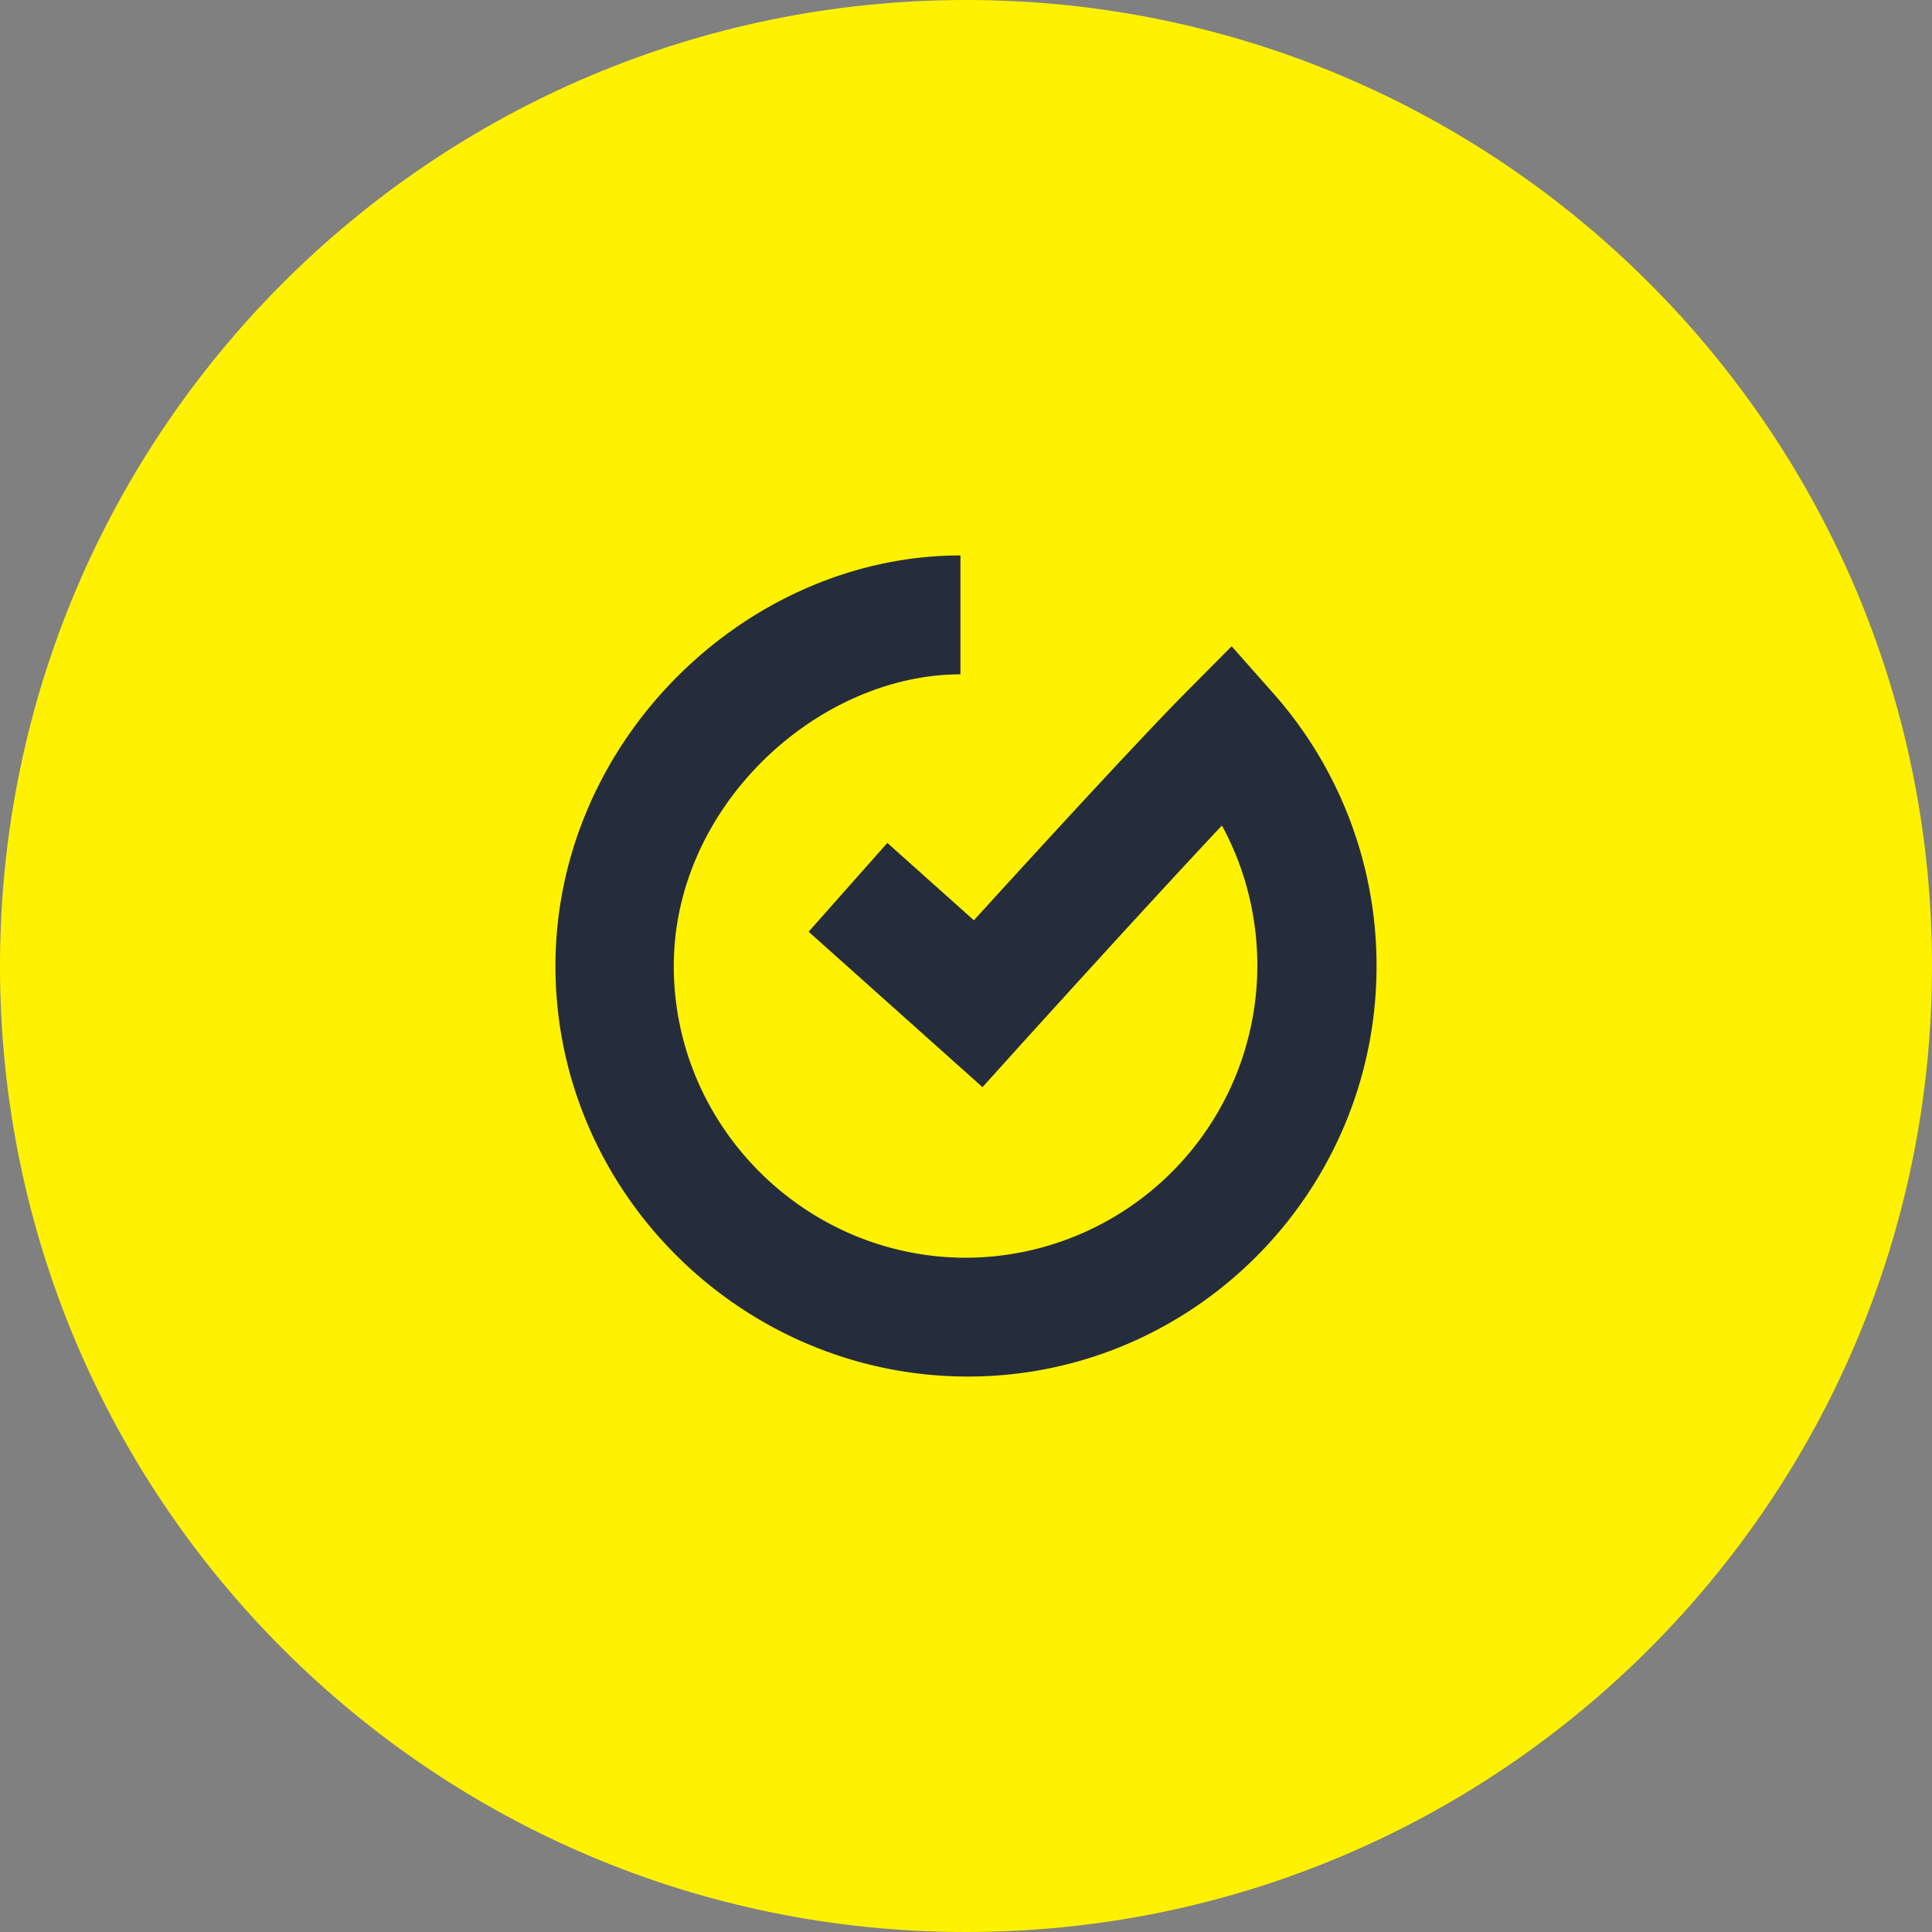
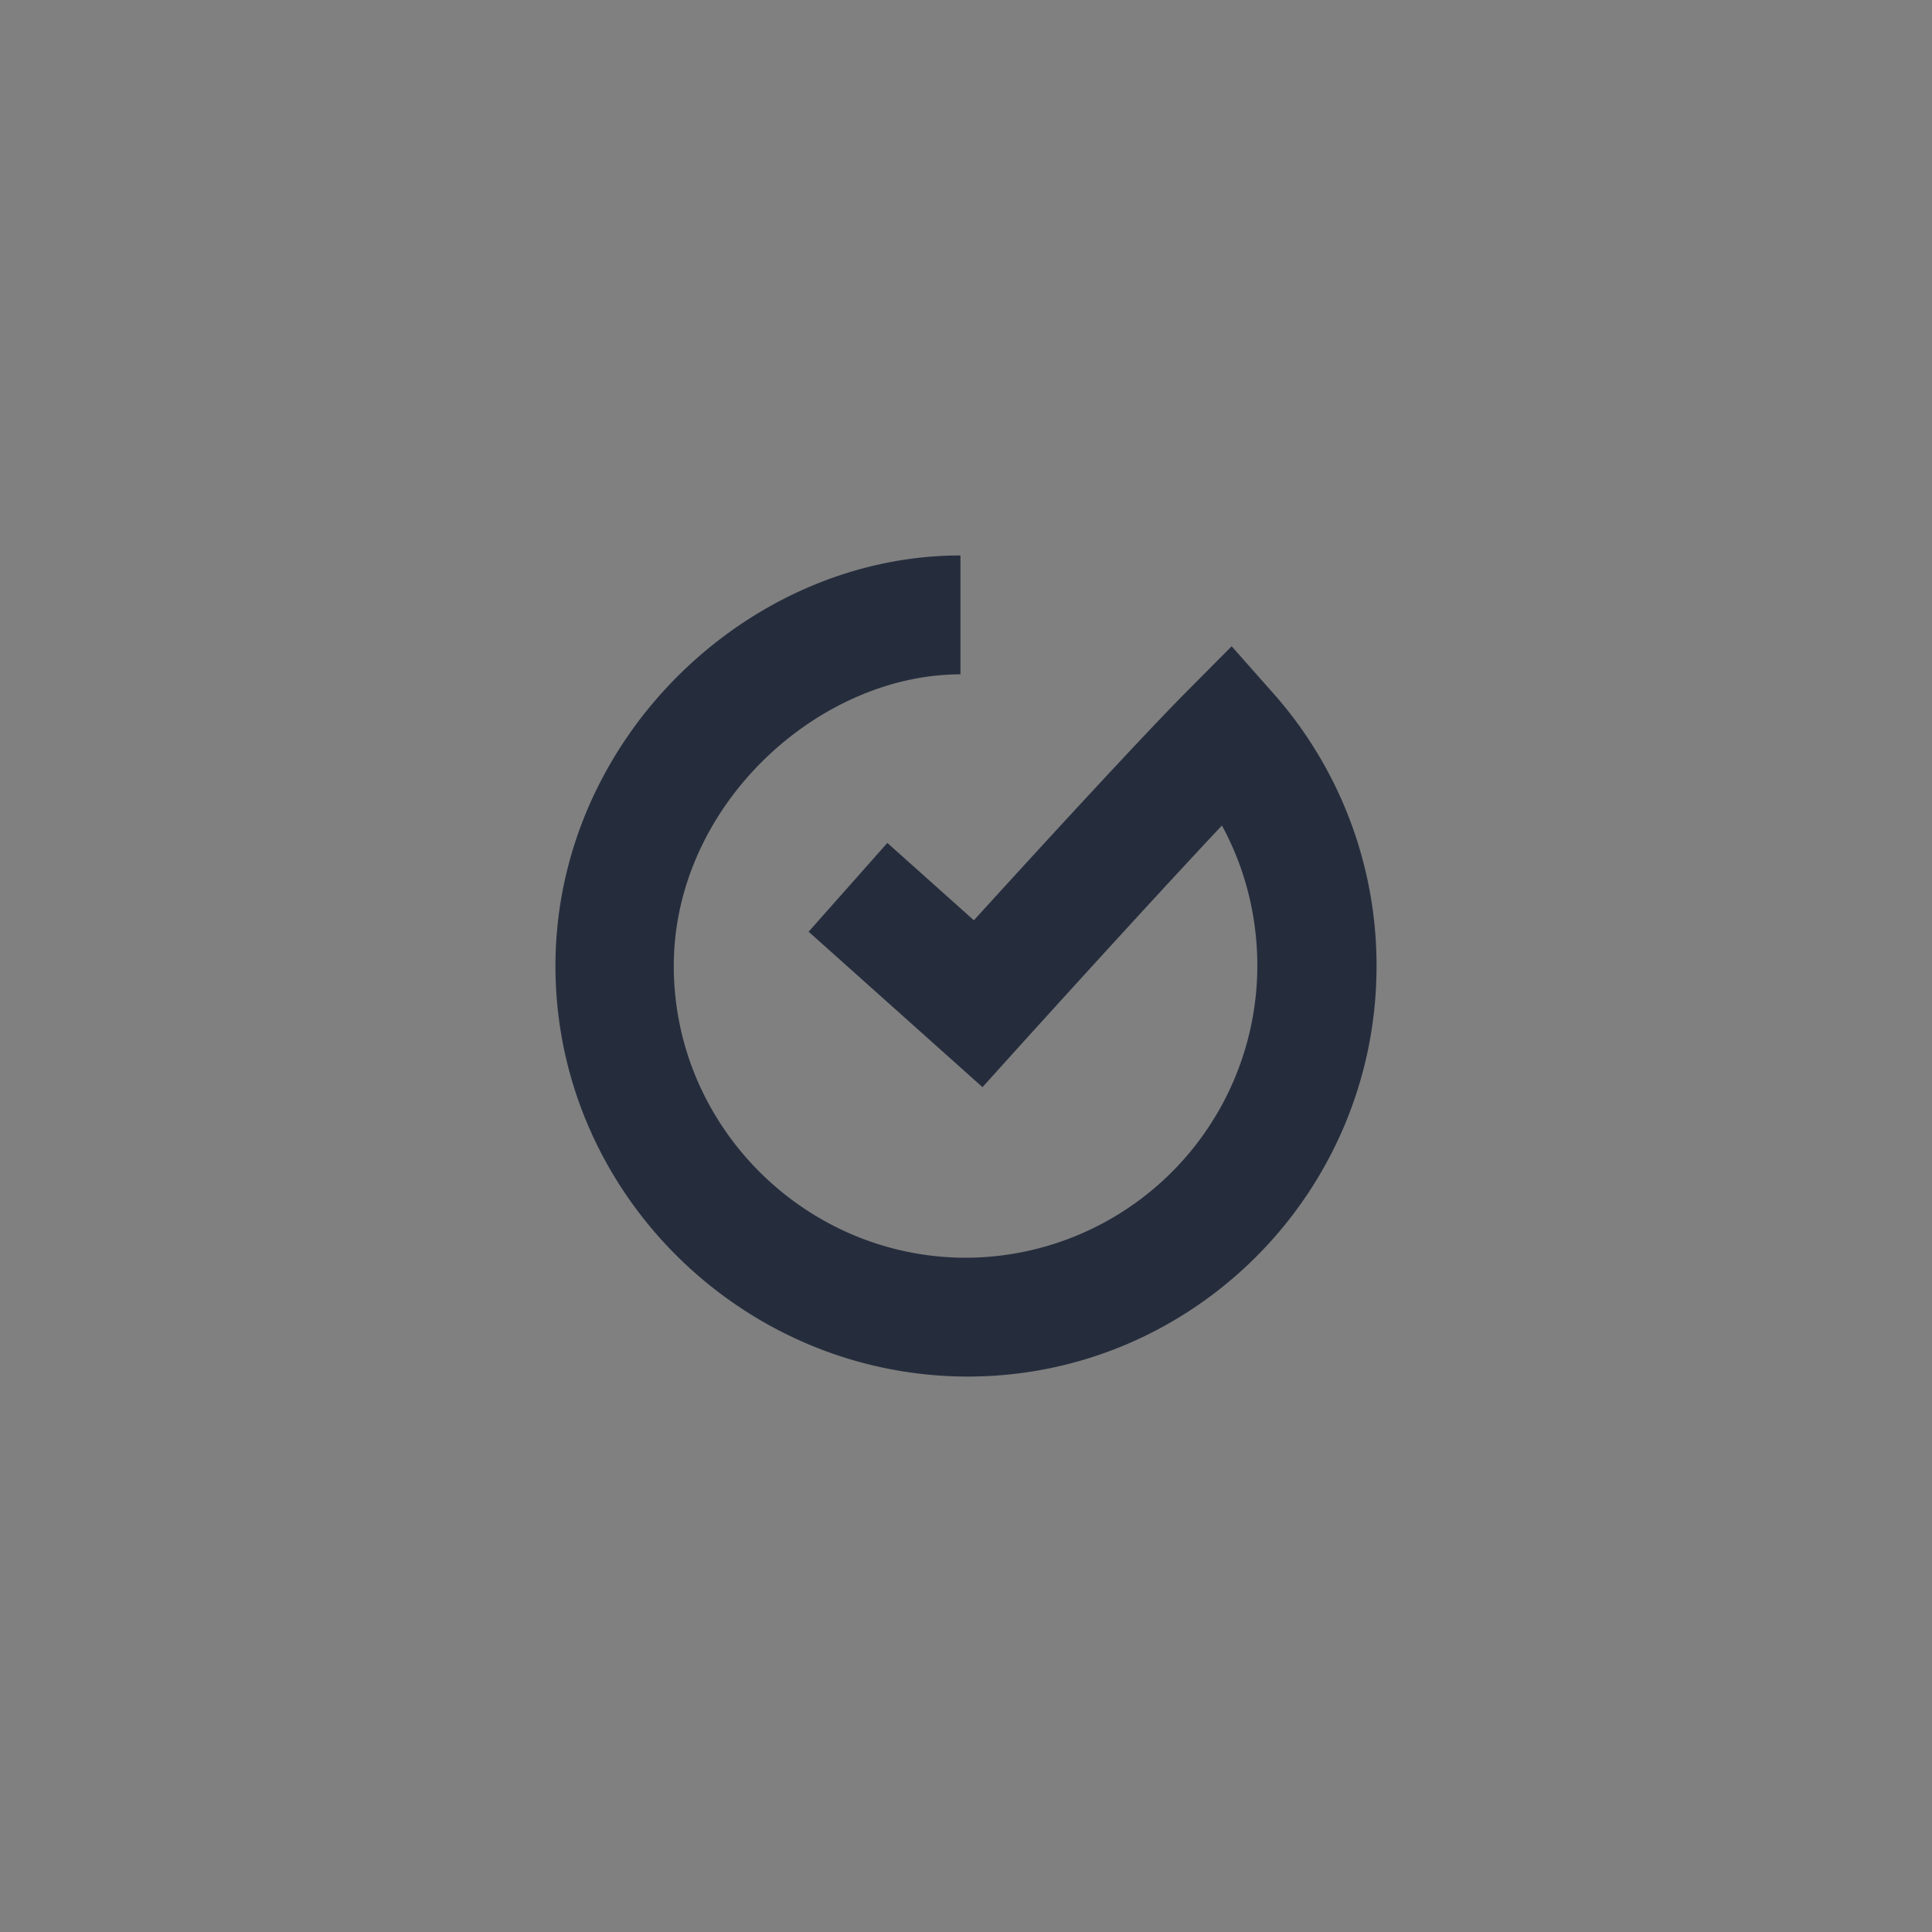
<svg xmlns="http://www.w3.org/2000/svg" width="24" height="24" fill="none">
  <rect width="100%" height="100%" fill="#808080" stroke="none" />
-   <path fill="#FFF200" fill-rule="evenodd" d="M0 12C0 5.373 5.373 0 12 0c6.628 0 12 5.373 12 12s-5.372 12-12 12C5.373 24 0 18.627 0 12" clip-rule="evenodd" />
  <path fill="#252D3D" fill-rule="evenodd" d="M12.023 17.1c-2.8 0-5.123-2.287-5.123-5.1s2.385-5.1 5.031-5.1v1.477c-1.764 0-3.561 1.625-3.561 3.623s1.641 3.624 3.63 3.624A3.63 3.63 0 0 0 15.619 12c0-.615-.15-1.214-.44-1.745-.98 1.043-2.468 2.69-2.487 2.71l-.487.54-2.16-1.931.978-1.103 1.075.961c.732-.805 2.084-2.28 2.652-2.85l.55-.554.518.585A5.1 5.1 0 0 1 17.1 12c0 2.813-2.278 5.1-5.077 5.1" clip-rule="evenodd" />
</svg>